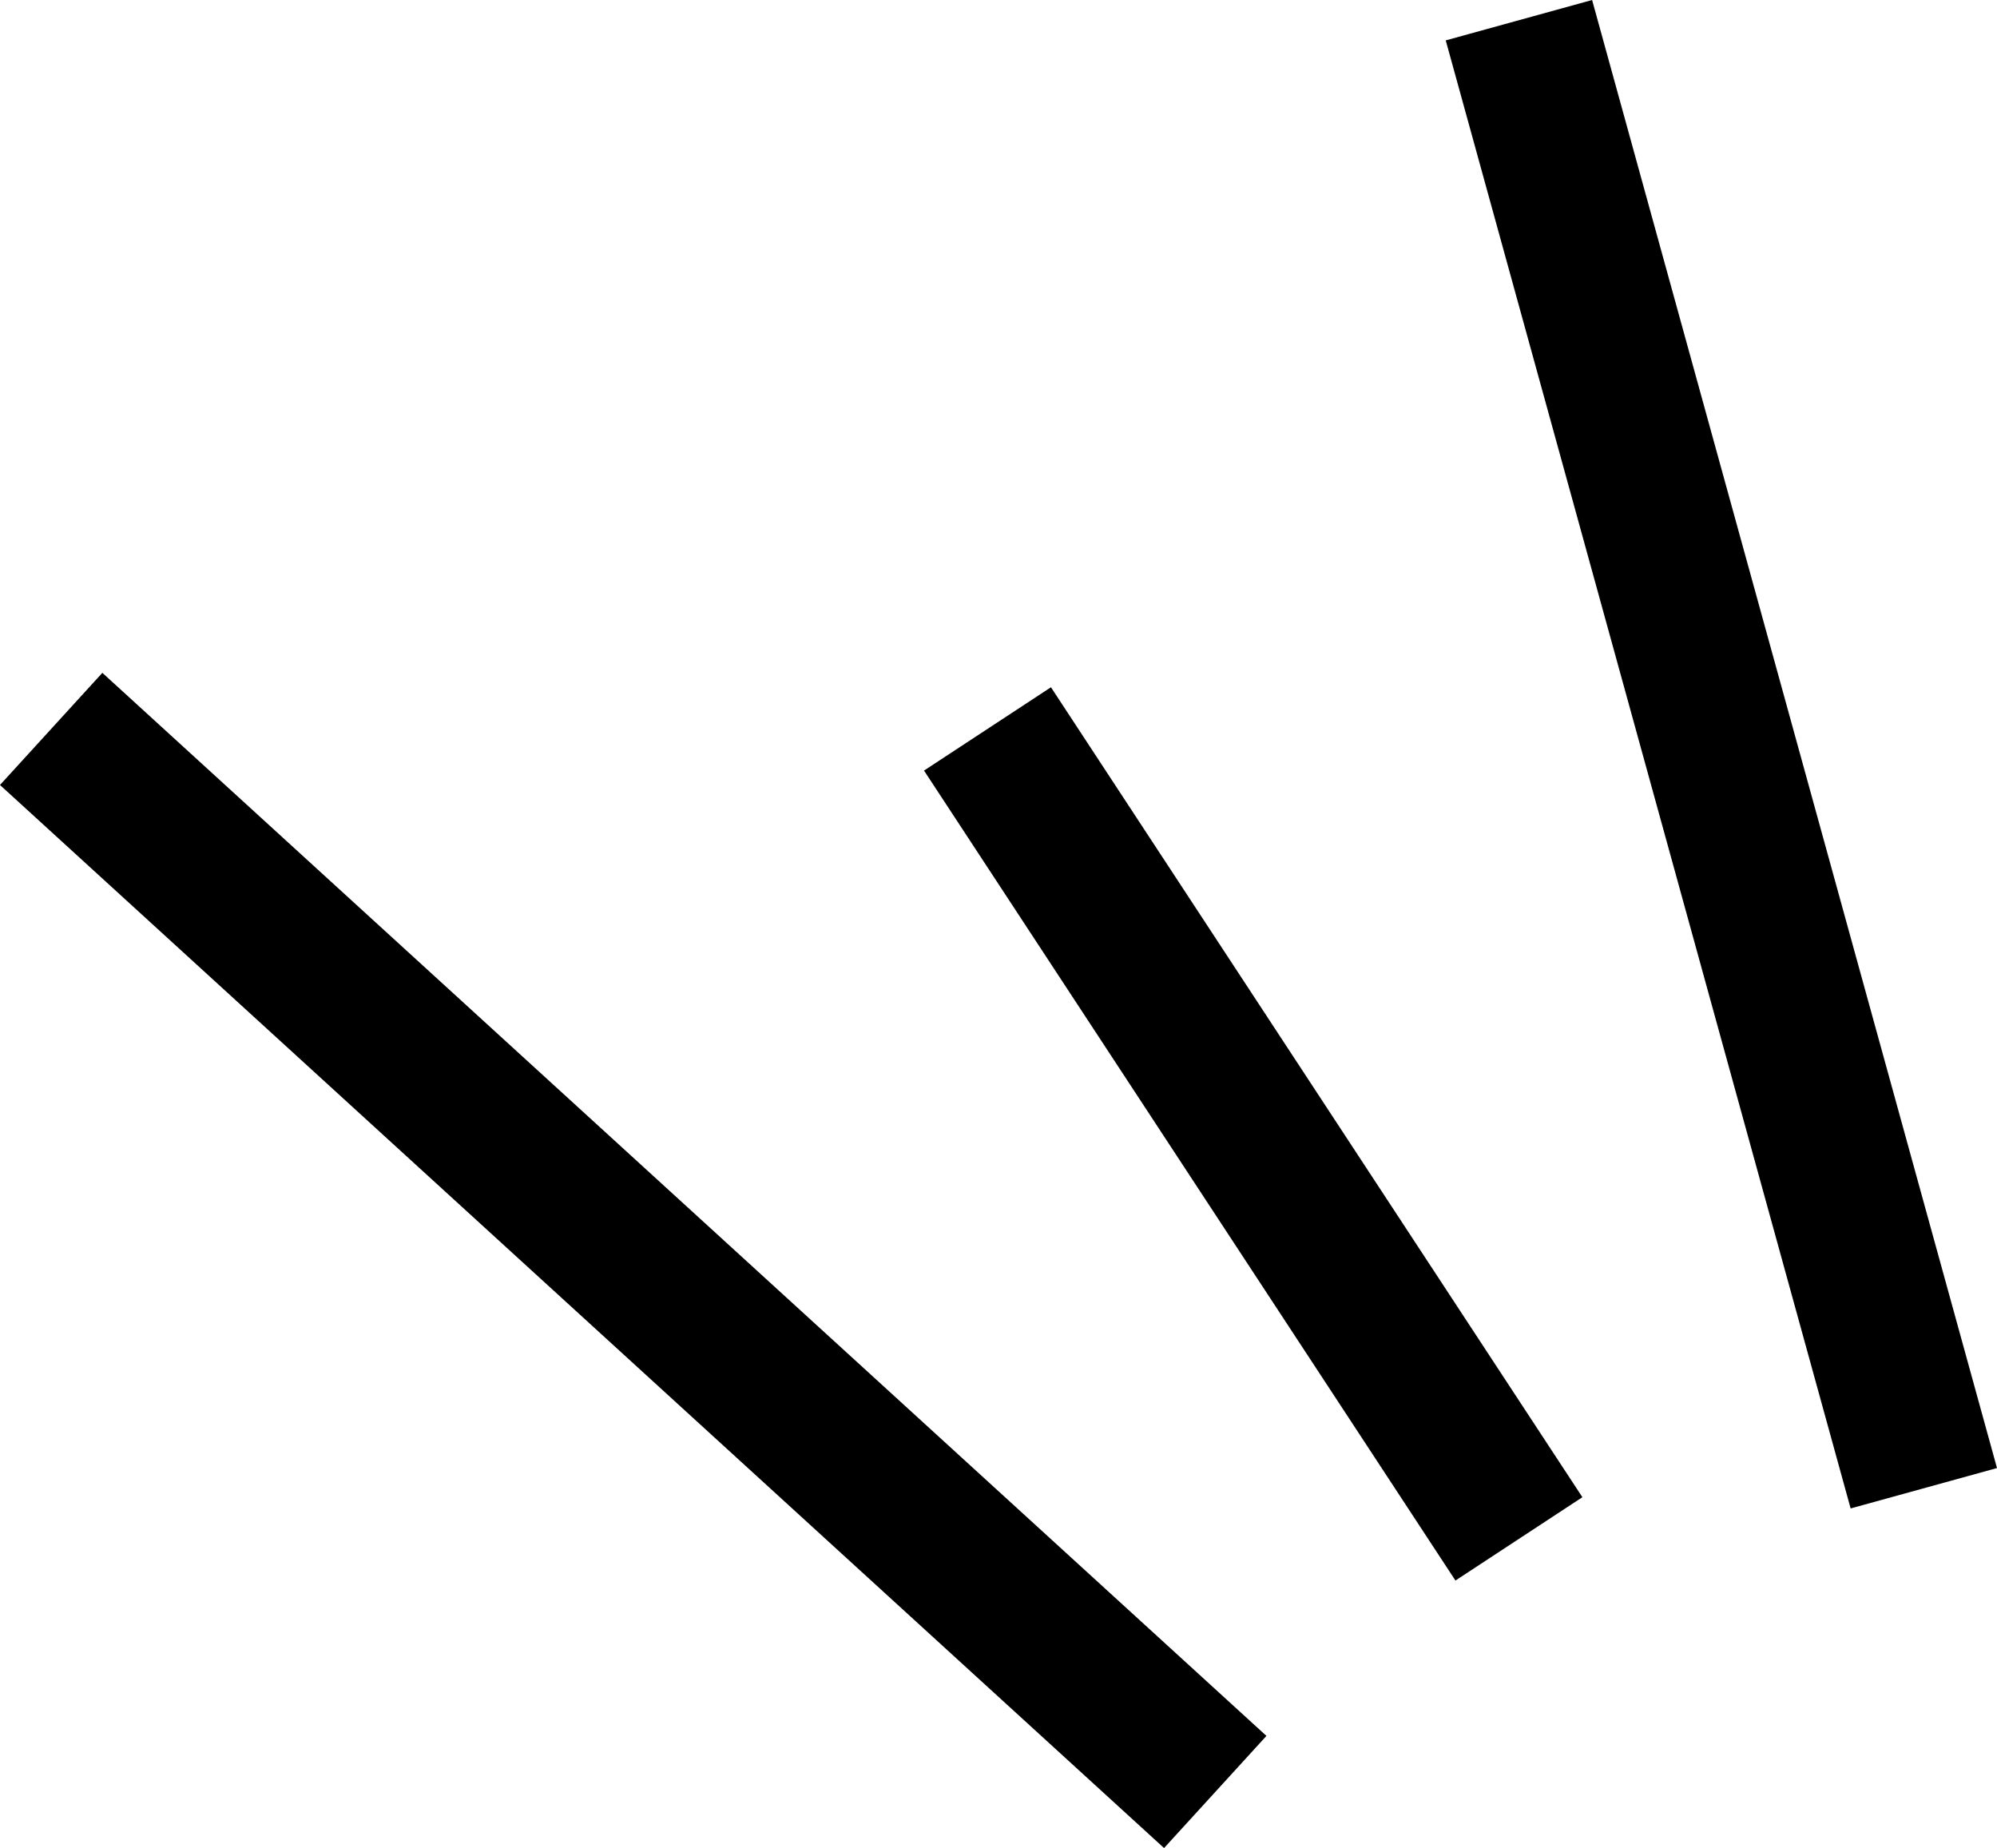
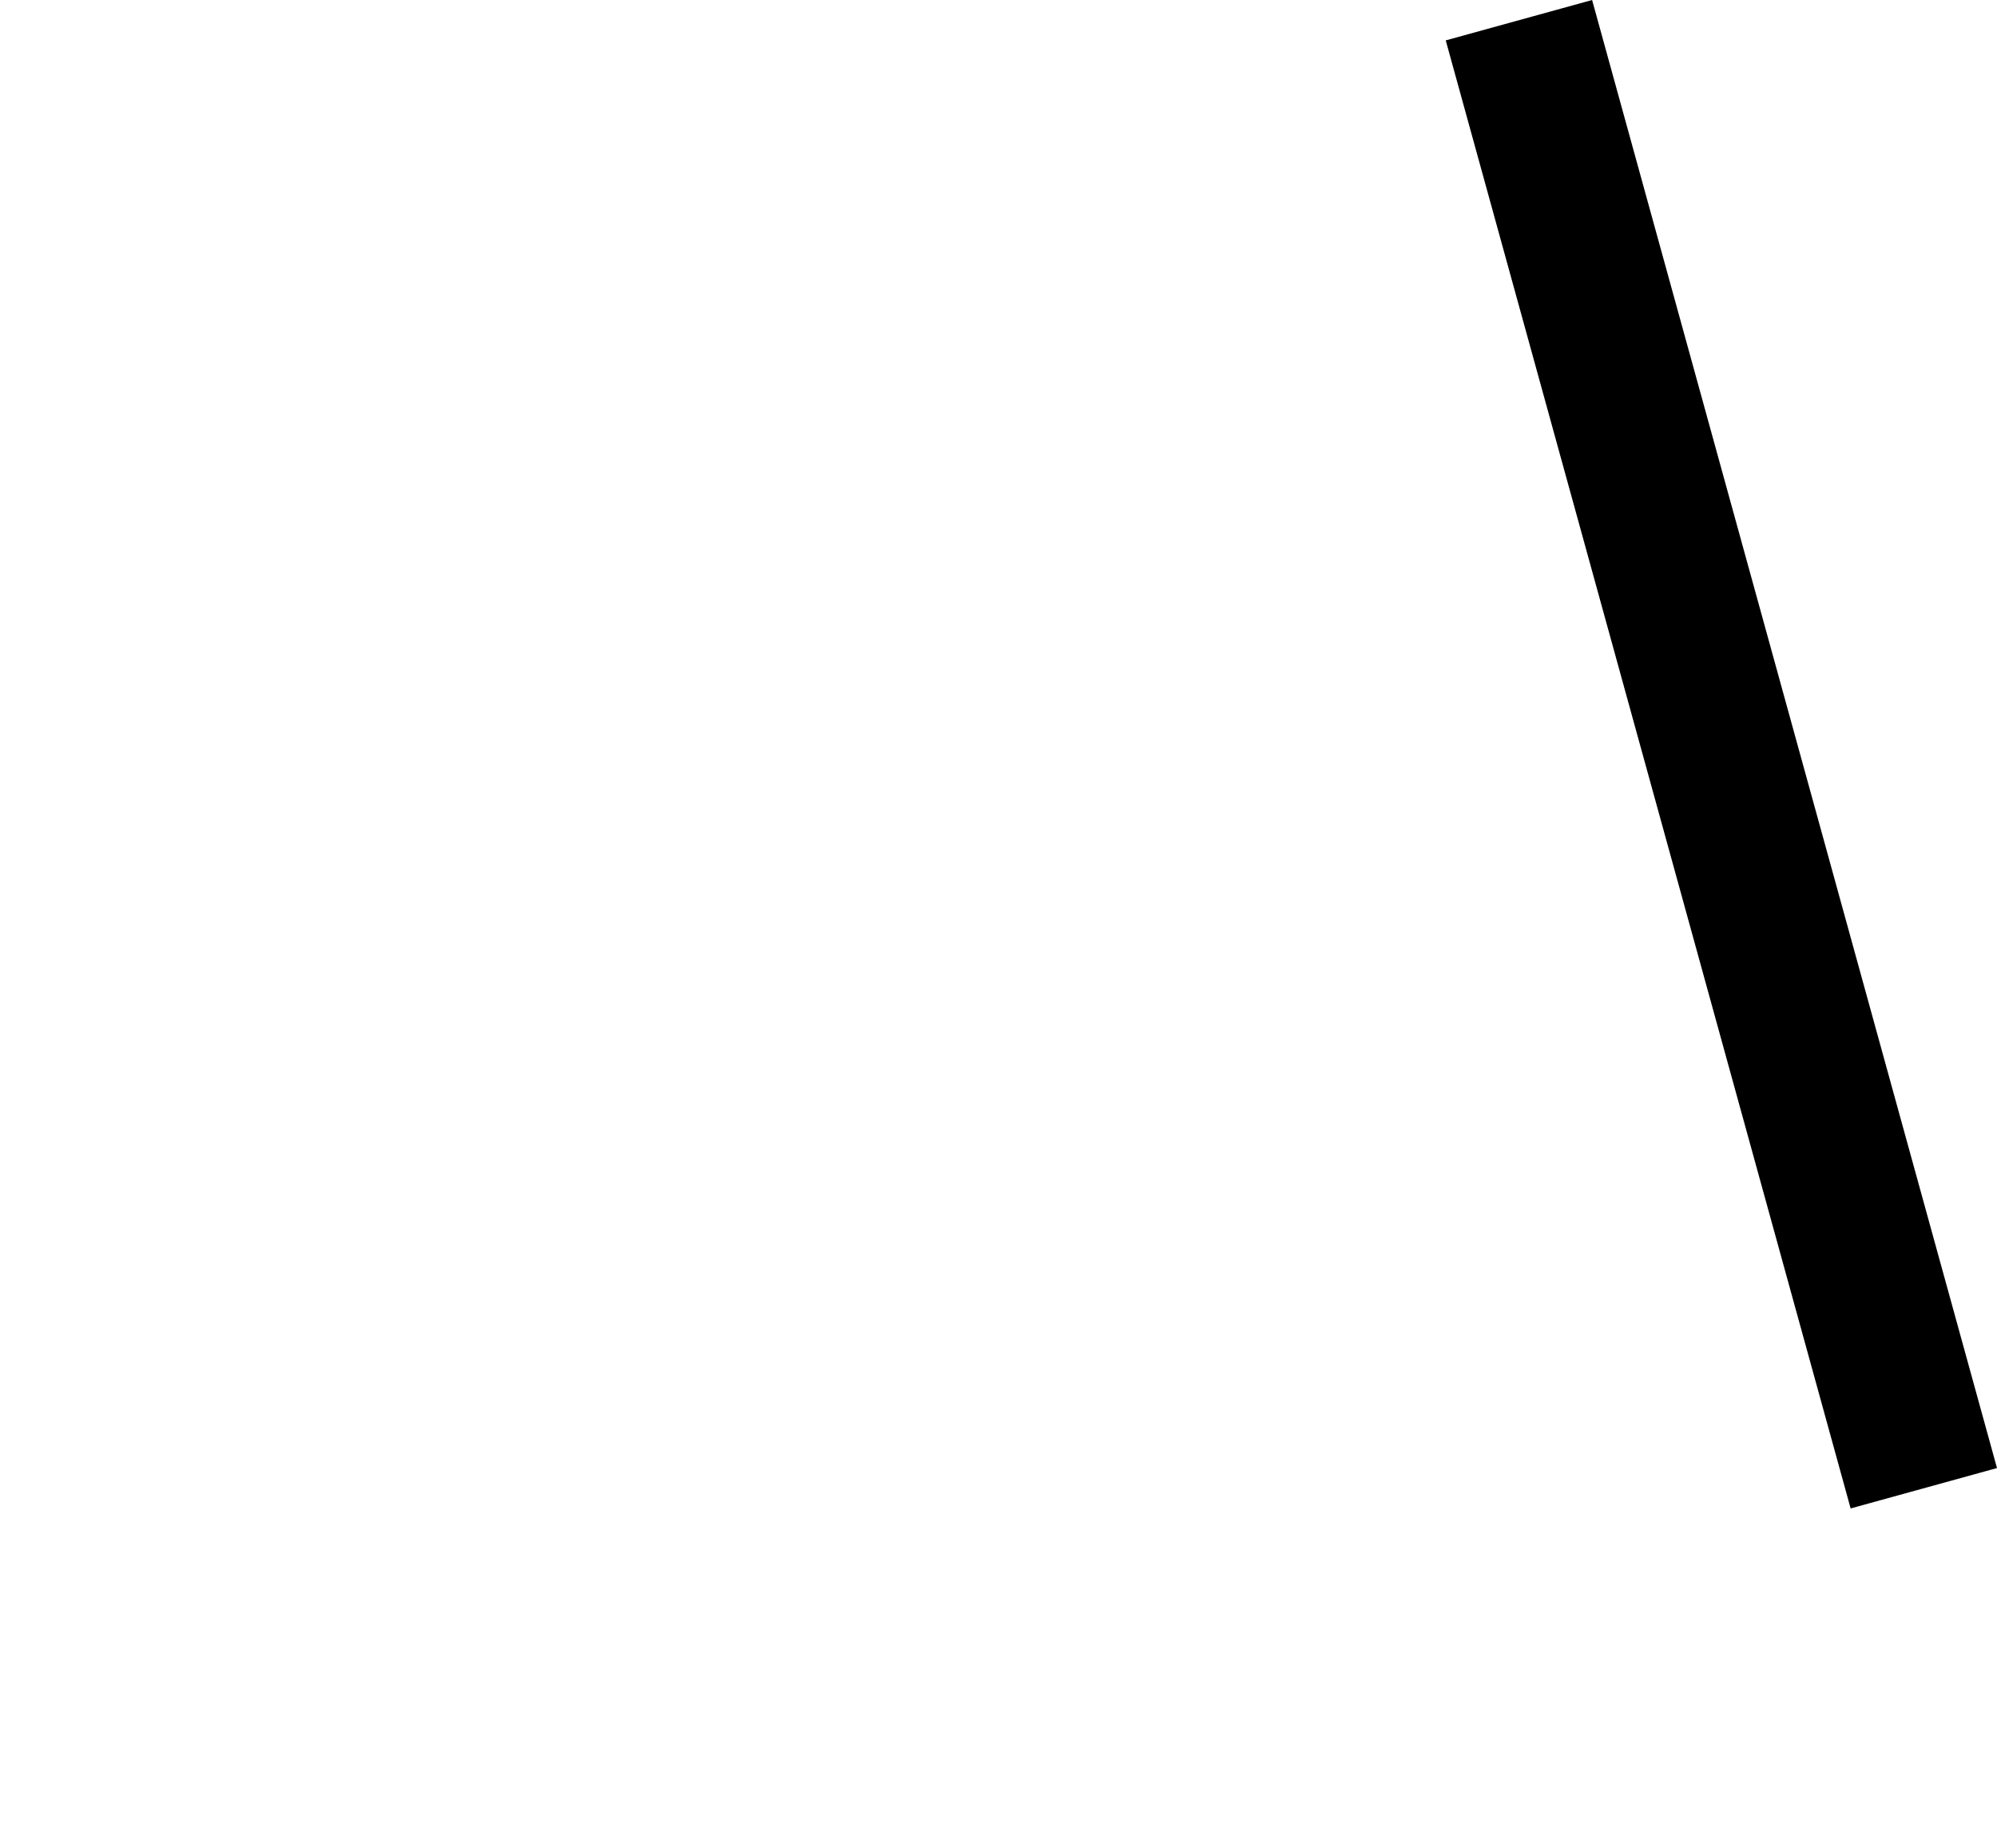
<svg xmlns="http://www.w3.org/2000/svg" width="39.457" height="36.507" viewBox="0 0 39.457 36.507">
  <g id="breadcrumb_shape00" transform="translate(-512.489 -615.101)">
-     <line id="Line_1" data-name="Line 1" x2="23" y2="21" transform="translate(513.5 629.5)" fill="none" stroke="#000" stroke-width="3" />
    <line id="Line_3" data-name="Line 3" x2="8" y2="29" transform="translate(542.5 615.5)" fill="none" stroke="#000" stroke-width="3" />
-     <line id="Line_2" data-name="Line 2" x2="10.5" y2="16" transform="translate(532 629.5)" fill="none" stroke="#000" stroke-width="3" />
  </g>
</svg>